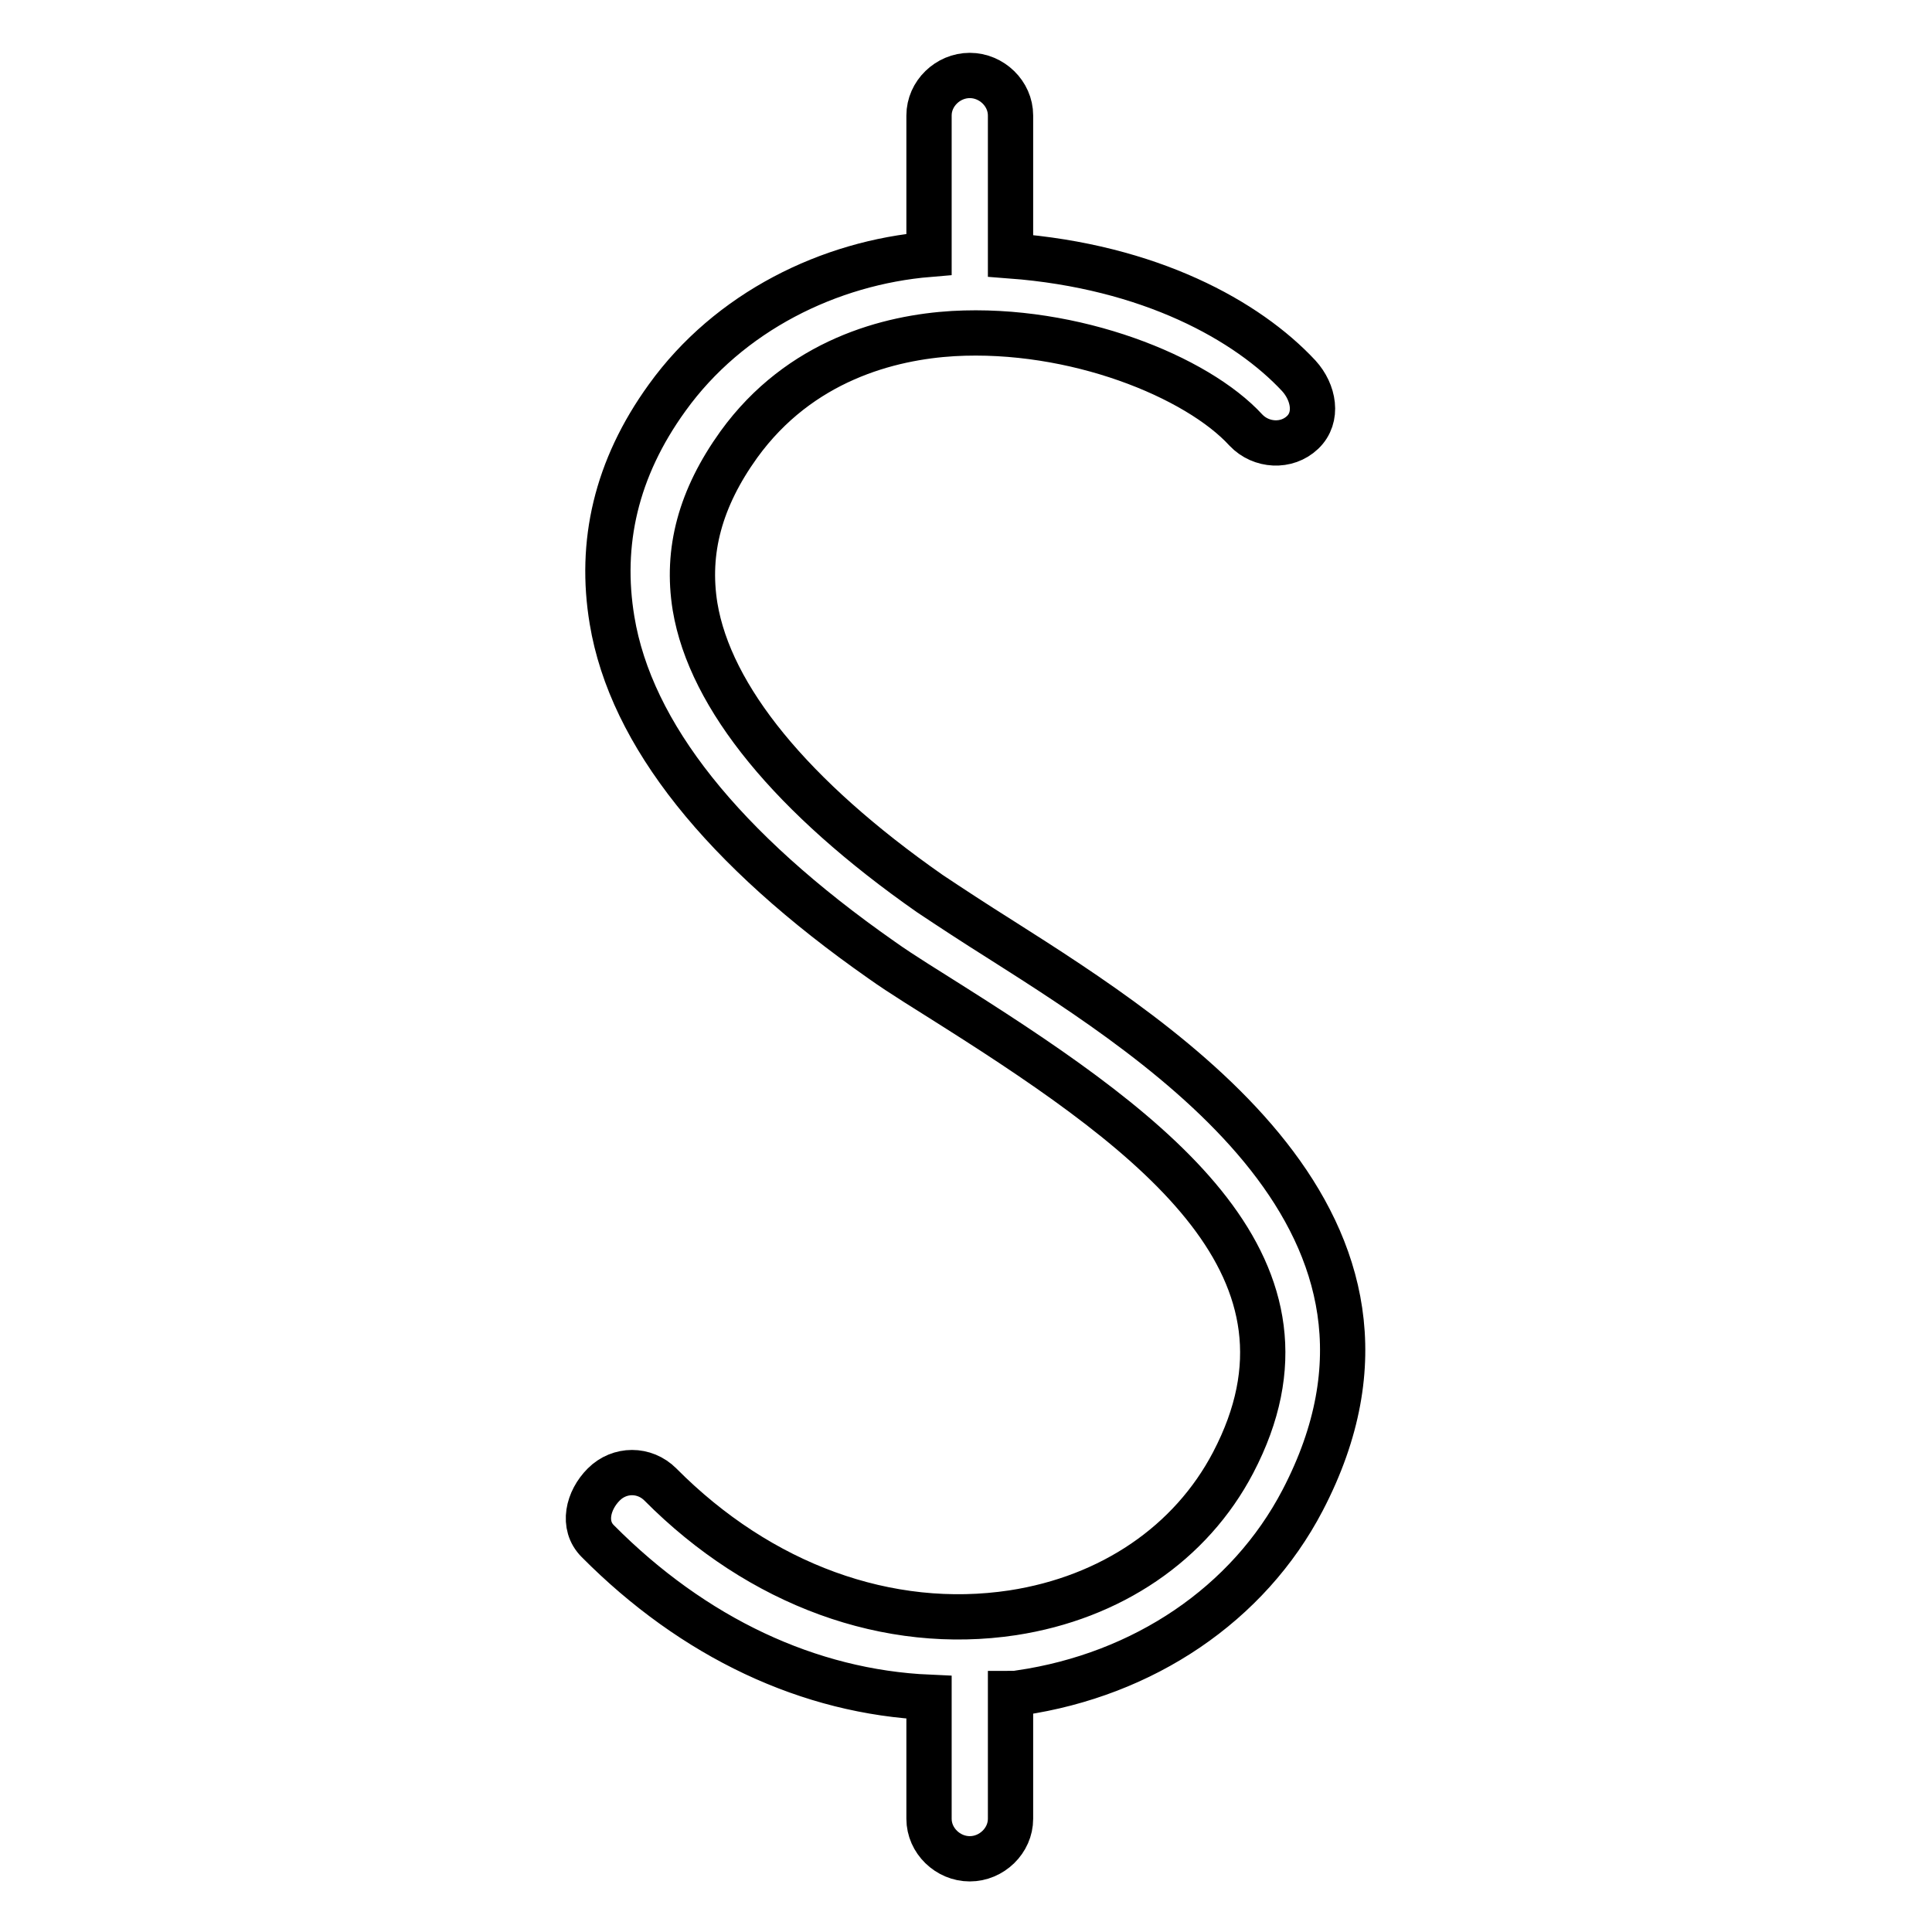
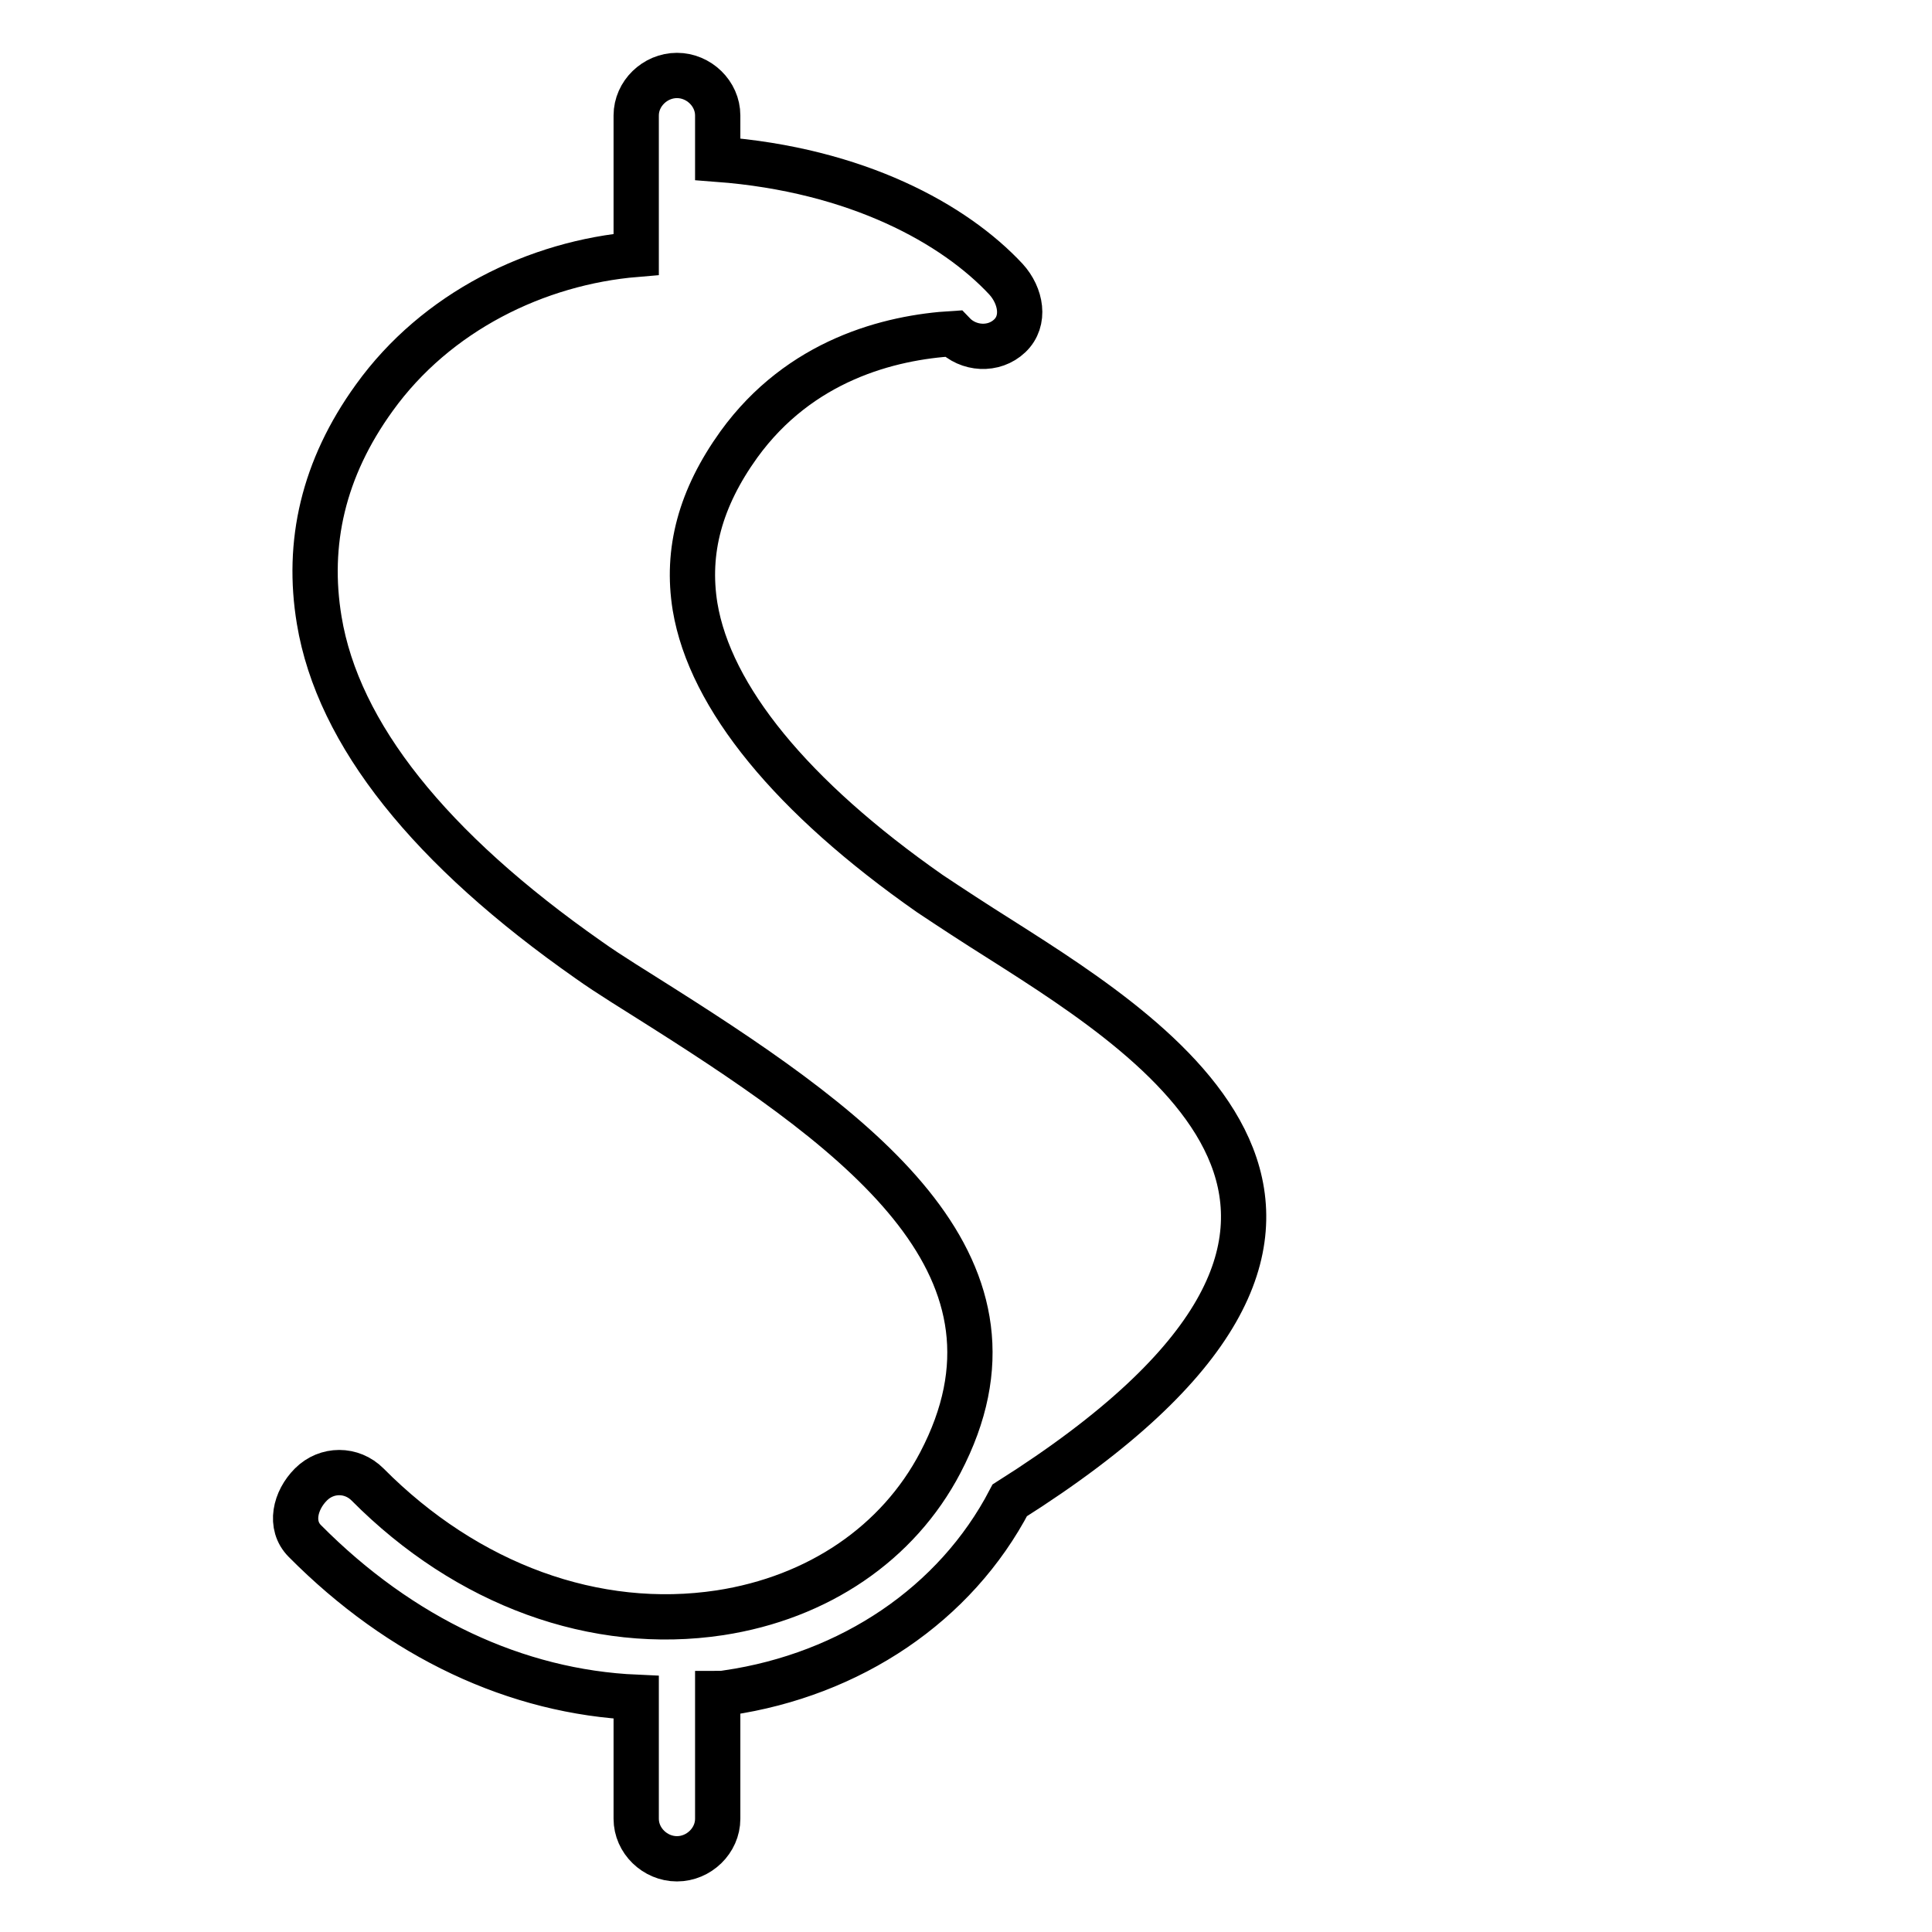
<svg xmlns="http://www.w3.org/2000/svg" version="1.1" x="0px" y="0px" viewBox="0 0 256 256" enable-background="new 0 0 256 256" xml:space="preserve">
  <g>
-     <path stroke-width="6" fill-opacity="0" stroke="#000000" d="M132.6,124.5c-3.5-2.2-6.7-4.3-9.4-6.1c-18.3-12.8-29.1-26-31.1-38C90.9,73,92.8,66,97.9,58.9 c8.1-11.2,20-14.2,28.4-14.7c16-0.9,32.3,5.7,38.8,12.8c2,2.1,5.4,2.3,7.5,0.3c2.1-2,1.5-5.3-0.5-7.5c-6.8-7.3-19.7-14.5-38.2-15.9 V15.3c0-2.9-2.5-5.3-5.4-5.3c-2.9,0-5.4,2.4-5.4,5.3v18.4c-13.2,1.1-26.5,7.6-34.7,19c-6.8,9.4-9,19.3-7.3,29.5 c2.5,15.1,14.7,30.3,35.7,45c2.8,2,6.3,4.1,9.9,6.4c27,17.1,50.1,34.6,36.7,60.2c-5.6,10.7-16.2,17.9-29.2,19.9 c-16.5,2.5-33.5-3.7-46.7-17c-2.1-2.1-5.4-2.1-7.5,0c-2.1,2.1-2.9,5.4-0.8,7.5c12.7,12.8,28,20,43.9,20.7v16.1 c0,2.9,2.5,5.3,5.4,5.3c2.9,0,5.4-2.4,5.4-5.3v-16.6c2.7,0,1.1,0,1.3-0.1c16.3-2.4,30.2-11.7,37.4-25.5 C191.7,162.2,154.8,138.6,132.6,124.5z" />
+     <path stroke-width="6" fill-opacity="0" stroke="#000000" d="M132.6,124.5c-3.5-2.2-6.7-4.3-9.4-6.1c-18.3-12.8-29.1-26-31.1-38C90.9,73,92.8,66,97.9,58.9 c8.1-11.2,20-14.2,28.4-14.7c2,2.1,5.4,2.3,7.5,0.3c2.1-2,1.5-5.3-0.5-7.5c-6.8-7.3-19.7-14.5-38.2-15.9 V15.3c0-2.9-2.5-5.3-5.4-5.3c-2.9,0-5.4,2.4-5.4,5.3v18.4c-13.2,1.1-26.5,7.6-34.7,19c-6.8,9.4-9,19.3-7.3,29.5 c2.5,15.1,14.7,30.3,35.7,45c2.8,2,6.3,4.1,9.9,6.4c27,17.1,50.1,34.6,36.7,60.2c-5.6,10.7-16.2,17.9-29.2,19.9 c-16.5,2.5-33.5-3.7-46.7-17c-2.1-2.1-5.4-2.1-7.5,0c-2.1,2.1-2.9,5.4-0.8,7.5c12.7,12.8,28,20,43.9,20.7v16.1 c0,2.9,2.5,5.3,5.4,5.3c2.9,0,5.4-2.4,5.4-5.3v-16.6c2.7,0,1.1,0,1.3-0.1c16.3-2.4,30.2-11.7,37.4-25.5 C191.7,162.2,154.8,138.6,132.6,124.5z" />
  </g>
</svg>